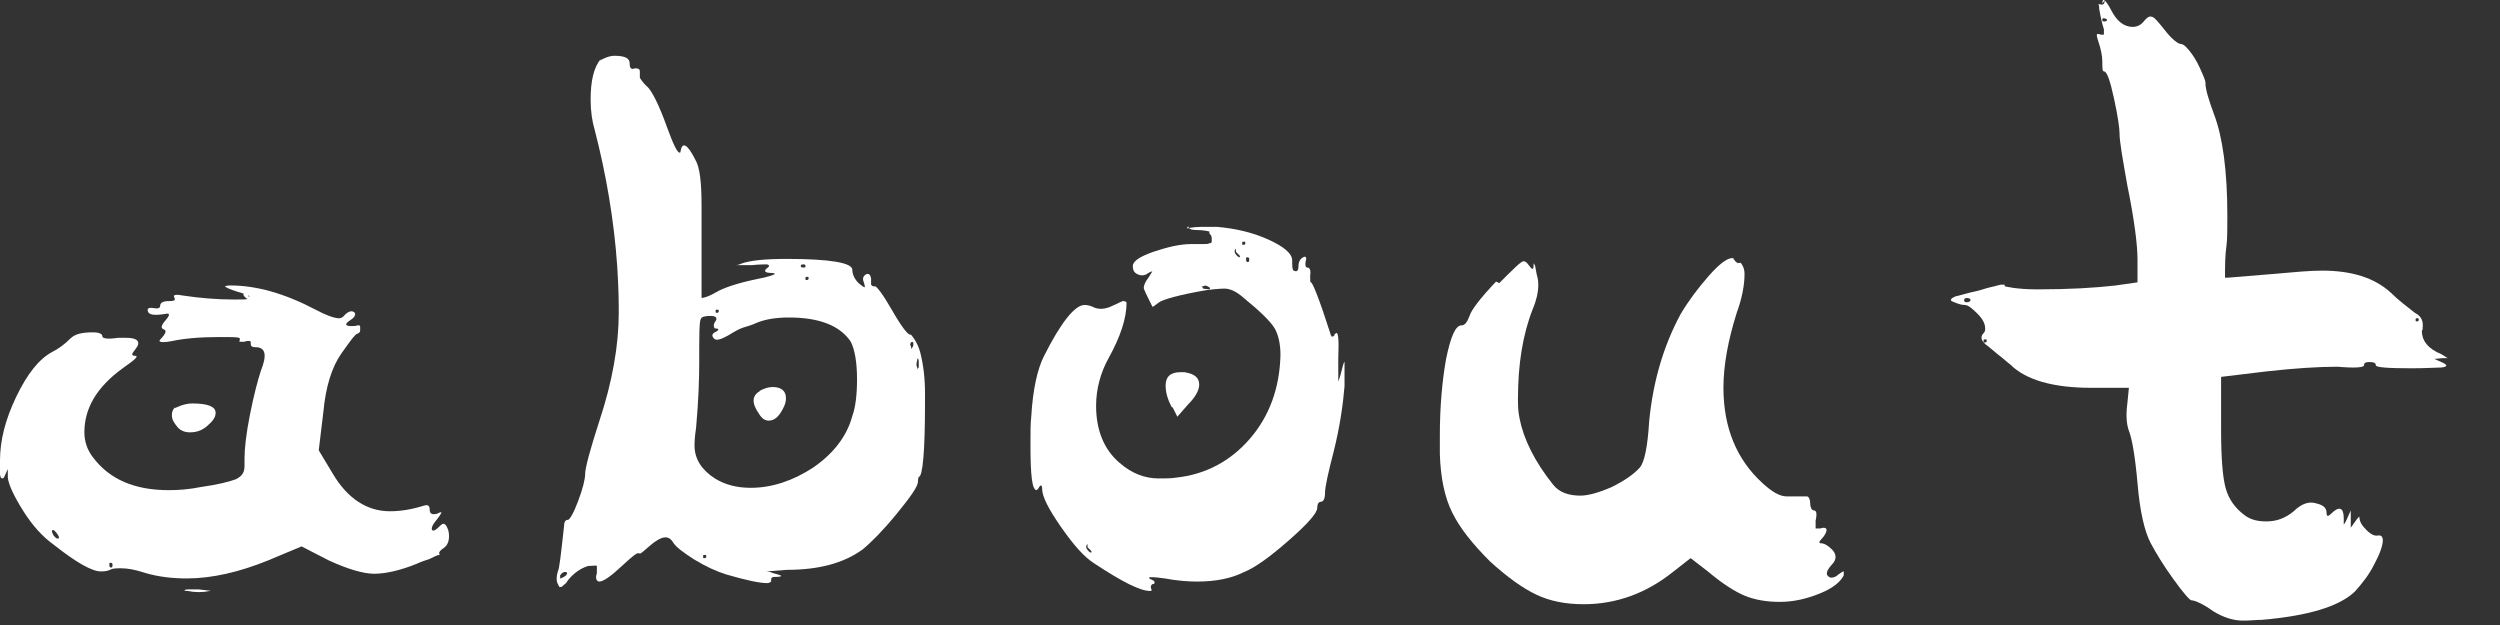
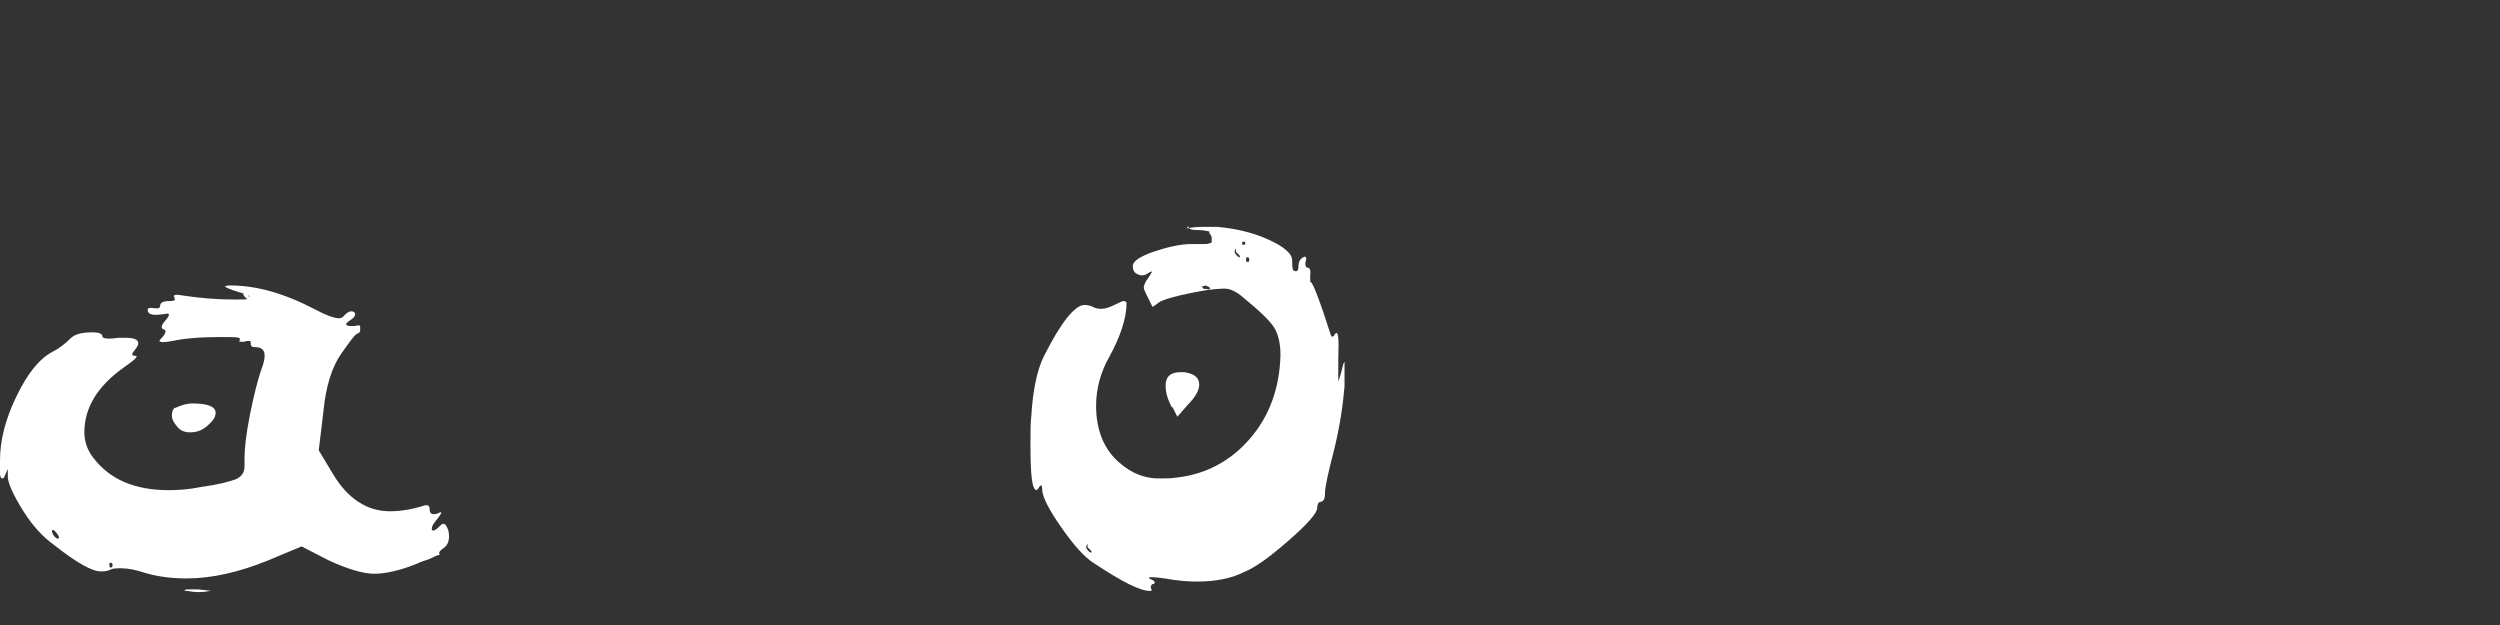
<svg xmlns="http://www.w3.org/2000/svg" width="32" height="8" viewBox="0 0 32 8" fill="none">
  <rect x="0" y="0" width="32" height="8" fill="#333333" stroke="none" />
  <path d="M3.18 3.794H3.2C3.2 3.794 3.15 3.764 3.04 3.734C2.94 3.704 2.88 3.674 2.88 3.664C2.88 3.664 2.9 3.654 2.95 3.654C3.28 3.654 3.64 3.754 4.04 3.964C4.17 4.034 4.28 4.074 4.34 4.074C4.36 4.074 4.39 4.064 4.41 4.034C4.46 3.984 4.5 3.974 4.53 3.994C4.56 4.014 4.55 4.054 4.49 4.094C4.41 4.144 4.41 4.174 4.5 4.174C4.52 4.174 4.55 4.174 4.58 4.164C4.6 4.164 4.61 4.164 4.61 4.184C4.61 4.204 4.61 4.214 4.61 4.234C4.61 4.254 4.59 4.264 4.57 4.274C4.55 4.274 4.49 4.354 4.37 4.524C4.25 4.694 4.17 4.944 4.14 5.264L4.08 5.764L4.26 6.064C4.45 6.384 4.7 6.544 4.99 6.544C5.12 6.544 5.26 6.524 5.42 6.474C5.48 6.454 5.5 6.474 5.5 6.524C5.5 6.574 5.53 6.594 5.6 6.574C5.63 6.554 5.65 6.554 5.65 6.564C5.65 6.564 5.63 6.604 5.58 6.664C5.53 6.724 5.52 6.764 5.53 6.784C5.55 6.804 5.58 6.784 5.64 6.724C5.68 6.684 5.71 6.704 5.74 6.794C5.76 6.894 5.74 6.974 5.68 7.014C5.62 7.054 5.61 7.084 5.63 7.094C5.63 7.094 5.63 7.094 5.62 7.104C5.6 7.104 5.56 7.124 5.5 7.154C5.44 7.174 5.38 7.194 5.34 7.214C5.12 7.304 4.93 7.344 4.79 7.344C4.65 7.344 4.45 7.284 4.21 7.174L3.86 6.994L3.43 7.174C3.06 7.324 2.71 7.404 2.39 7.404C2.21 7.404 2.03 7.384 1.86 7.334C1.74 7.294 1.64 7.274 1.55 7.274C1.49 7.274 1.44 7.274 1.41 7.294C1.36 7.314 1.32 7.314 1.29 7.314C1.18 7.314 0.98 7.204 0.69 6.974C0.55 6.874 0.42 6.734 0.3 6.544C0.18 6.354 0.11 6.204 0.1 6.114V6.004L0.05 6.114C0.05 6.114 0.01 6.154 0 6.074V5.894C0 5.634 0.07 5.364 0.21 5.074C0.35 4.784 0.5 4.594 0.67 4.504C0.75 4.464 0.83 4.404 0.9 4.334C0.96 4.274 1.05 4.254 1.19 4.254C1.27 4.254 1.31 4.274 1.31 4.304C1.31 4.334 1.38 4.344 1.51 4.324H1.61C1.71 4.324 1.77 4.344 1.77 4.394C1.77 4.414 1.76 4.434 1.73 4.474C1.68 4.534 1.68 4.554 1.73 4.554C1.78 4.554 1.73 4.604 1.57 4.714C1.24 4.954 1.08 5.224 1.08 5.534C1.08 5.654 1.12 5.764 1.19 5.854C1.4 6.134 1.72 6.274 2.16 6.274C2.29 6.274 2.42 6.264 2.57 6.234C2.79 6.204 2.94 6.164 3.02 6.134C3.1 6.094 3.13 6.044 3.13 5.964V5.864C3.13 5.744 3.15 5.554 3.2 5.304C3.25 5.054 3.3 4.864 3.34 4.744C3.42 4.544 3.4 4.444 3.27 4.444C3.23 4.444 3.21 4.434 3.21 4.404C3.21 4.374 3.21 4.364 3.19 4.364C3.17 4.364 3.15 4.364 3.13 4.374C3.09 4.374 3.07 4.374 3.06 4.374C3.06 4.374 3.07 4.374 3.07 4.334C3.07 4.314 2.98 4.314 2.81 4.314C2.55 4.314 2.35 4.334 2.21 4.364C2.11 4.384 2.05 4.384 2.04 4.364C2.04 4.364 2.05 4.344 2.08 4.314C2.13 4.254 2.13 4.224 2.09 4.214C2.05 4.194 2.07 4.154 2.14 4.074C2.17 4.034 2.17 4.014 2.14 4.014C1.97 4.044 1.89 4.034 1.89 3.964C1.89 3.944 1.92 3.934 1.97 3.944C2.02 3.954 2.05 3.944 2.05 3.914C2.05 3.874 2.09 3.854 2.16 3.854C2.19 3.854 2.21 3.854 2.23 3.844C2.24 3.844 2.24 3.824 2.23 3.804C2.21 3.774 2.25 3.764 2.35 3.784C2.55 3.814 2.77 3.834 3 3.834C3.11 3.834 3.17 3.834 3.17 3.824H3.16C3.1 3.774 3.1 3.754 3.16 3.754L3.18 3.794ZM0.74 6.844C0.74 6.844 0.7 6.784 0.68 6.784C0.66 6.784 0.66 6.804 0.68 6.844C0.7 6.874 0.72 6.894 0.74 6.894C0.76 6.894 0.76 6.874 0.74 6.844ZM1.44 7.224C1.44 7.224 1.44 7.204 1.42 7.204C1.4 7.204 1.4 7.204 1.4 7.224C1.4 7.244 1.4 7.264 1.42 7.264C1.44 7.264 1.44 7.254 1.44 7.224ZM2.24 5.224C2.24 5.224 2.35 5.164 2.46 5.164C2.66 5.164 2.76 5.204 2.76 5.284C2.76 5.344 2.72 5.394 2.65 5.454C2.58 5.514 2.51 5.534 2.43 5.534C2.37 5.534 2.31 5.514 2.27 5.464C2.23 5.414 2.2 5.374 2.2 5.314C2.2 5.274 2.21 5.244 2.24 5.214V5.224ZM2.4 7.564C2.34 7.564 2.35 7.544 2.42 7.544H2.54L2.71 7.564H2.69C2.59 7.584 2.5 7.584 2.4 7.564Z" fill="white" />
-   <path d="M7.68 0.774C7.68 0.774 7.78 0.714 7.86 0.714C8 0.714 8.06 0.744 8.06 0.814C8.06 0.874 8.08 0.894 8.13 0.874C8.17 0.874 8.19 0.884 8.19 0.914V0.994C8.19 0.994 8.22 1.054 8.29 1.114C8.35 1.174 8.44 1.354 8.54 1.634C8.62 1.854 8.67 1.954 8.7 1.954C8.7 1.954 8.71 1.954 8.71 1.944C8.73 1.804 8.8 1.844 8.9 2.044C8.96 2.144 8.98 2.344 8.98 2.644V3.234C8.98 3.314 8.98 3.394 8.98 3.464C8.98 3.534 8.98 3.594 8.98 3.644V3.814C8.98 3.814 9.04 3.814 9.16 3.744C9.26 3.684 9.44 3.624 9.68 3.574C9.84 3.544 9.92 3.514 9.92 3.504C9.92 3.504 9.9 3.494 9.88 3.494C9.78 3.494 9.77 3.464 9.83 3.424C9.85 3.404 9.85 3.394 9.82 3.384C9.79 3.384 9.72 3.384 9.62 3.394H9.42C9.42 3.394 9.45 3.394 9.49 3.374C9.6 3.334 9.79 3.314 10.07 3.314C10.63 3.314 10.91 3.364 10.91 3.454C10.91 3.514 10.94 3.574 10.99 3.624C11.05 3.674 11.07 3.684 11.07 3.674C11.07 3.674 11.07 3.654 11.06 3.624C11.04 3.574 11.04 3.544 11.08 3.514C11.12 3.494 11.14 3.514 11.15 3.564V3.644C11.15 3.644 11.17 3.674 11.2 3.664C11.22 3.664 11.3 3.764 11.42 3.974C11.54 4.184 11.62 4.284 11.65 4.284H11.66C11.66 4.284 11.74 4.364 11.78 4.514C11.82 4.674 11.84 4.844 11.84 5.034V5.164C11.84 5.784 11.81 6.104 11.76 6.104C11.76 6.104 11.75 6.124 11.75 6.164C11.75 6.224 11.66 6.354 11.48 6.574C11.3 6.794 11.15 6.944 11.04 7.034C10.79 7.214 10.47 7.294 10.07 7.294L9.81 7.314C9.81 7.314 9.85 7.314 9.89 7.334C9.96 7.354 10 7.364 10 7.374C10 7.374 9.98 7.384 9.95 7.384C9.91 7.384 9.89 7.384 9.88 7.394C9.87 7.404 9.87 7.414 9.87 7.444C9.87 7.444 9.85 7.464 9.82 7.464C9.72 7.464 9.54 7.424 9.3 7.354C9.17 7.314 9.04 7.254 8.89 7.164C8.75 7.074 8.65 7.004 8.61 6.934C8.55 6.844 8.46 6.864 8.32 6.984C8.3 7.004 8.27 7.024 8.25 7.044C8.23 7.064 8.21 7.074 8.2 7.084C8.19 7.084 8.18 7.084 8.18 7.084C8.16 7.064 8.09 7.124 7.95 7.254C7.81 7.384 7.72 7.444 7.67 7.444C7.65 7.444 7.63 7.424 7.63 7.394V7.374C7.63 7.374 7.64 7.344 7.64 7.334C7.64 7.284 7.64 7.254 7.64 7.244C7.63 7.234 7.59 7.244 7.53 7.244C7.43 7.274 7.35 7.334 7.28 7.414C7.26 7.444 7.24 7.474 7.22 7.484C7.2 7.504 7.19 7.514 7.18 7.514C7.17 7.514 7.16 7.514 7.16 7.514C7.16 7.514 7.15 7.494 7.14 7.474C7.12 7.434 7.12 7.384 7.14 7.314C7.16 7.284 7.18 7.094 7.22 6.734C7.22 6.674 7.24 6.654 7.27 6.654C7.29 6.654 7.34 6.574 7.4 6.414C7.46 6.254 7.49 6.134 7.49 6.064C7.49 5.994 7.55 5.764 7.67 5.394C7.84 4.884 7.92 4.414 7.92 4.004C7.92 3.904 7.92 3.704 7.9 3.404C7.86 2.824 7.76 2.234 7.61 1.654C7.58 1.554 7.56 1.424 7.56 1.274C7.56 1.034 7.6 0.864 7.69 0.754L7.68 0.774ZM7.25 7.324C7.25 7.324 7.21 7.304 7.17 7.364C7.17 7.384 7.17 7.394 7.17 7.404C7.17 7.404 7.18 7.404 7.2 7.394C7.24 7.374 7.26 7.354 7.26 7.334L7.25 7.324ZM9.15 4.204C9.15 4.204 9.12 4.174 9.15 4.124C9.19 4.074 9.17 4.044 9.1 4.044C9.02 4.044 8.98 4.054 8.97 4.084C8.95 4.114 8.95 4.304 8.95 4.644C8.95 4.864 8.94 5.134 8.91 5.474C8.89 5.604 8.89 5.674 8.89 5.704C8.89 5.874 8.98 6.014 9.15 6.124C9.28 6.204 9.43 6.244 9.61 6.244C9.88 6.244 10.15 6.154 10.41 5.984C10.67 5.804 10.84 5.584 10.91 5.324C10.95 5.214 10.97 5.054 10.97 4.854C10.97 4.634 10.94 4.474 10.89 4.374C10.75 4.164 10.48 4.064 10.1 4.064C9.94 4.064 9.8 4.084 9.68 4.134C9.64 4.154 9.58 4.174 9.51 4.194L9.46 4.214C9.46 4.214 9.4 4.244 9.32 4.294C9.23 4.344 9.17 4.364 9.14 4.334C9.11 4.304 9.11 4.274 9.15 4.254C9.21 4.224 9.21 4.204 9.15 4.204V4.204ZM9.02 7.144C9.02 7.144 9.04 7.144 9.04 7.124C9.04 7.104 9.04 7.104 9.02 7.104C9 7.104 9 7.104 9 7.124C9 7.144 9 7.144 9.02 7.144ZM9.18 4.004C9.18 4.004 9.2 4.004 9.2 3.984C9.2 3.964 9.2 3.964 9.18 3.964C9.16 3.964 9.16 3.964 9.16 3.984C9.16 4.004 9.16 4.004 9.18 4.004ZM9.72 5.004C9.78 4.974 9.83 4.954 9.89 4.954C10 4.954 10.06 5.004 10.06 5.094C10.06 5.114 10.06 5.144 10.04 5.194C9.98 5.324 9.92 5.384 9.84 5.384C9.79 5.384 9.75 5.354 9.72 5.304C9.62 5.164 9.62 5.064 9.73 5.004H9.72ZM10.31 3.404C10.31 3.404 10.31 3.384 10.29 3.384C10.27 3.384 10.25 3.384 10.25 3.404C10.25 3.424 10.26 3.424 10.29 3.424C10.31 3.424 10.31 3.424 10.31 3.404ZM10.33 3.584C10.33 3.584 10.35 3.584 10.35 3.564C10.35 3.544 10.35 3.544 10.33 3.544C10.31 3.544 10.31 3.544 10.31 3.564C10.31 3.584 10.31 3.584 10.33 3.584ZM11.66 4.424C11.66 4.424 11.66 4.464 11.67 4.464L11.69 4.424C11.69 4.424 11.69 4.394 11.69 4.384C11.67 4.364 11.65 4.384 11.65 4.424H11.66ZM11.76 4.704C11.76 4.704 11.76 4.654 11.76 4.634C11.76 4.584 11.74 4.574 11.74 4.614C11.74 4.614 11.73 4.644 11.73 4.674L11.75 4.734V4.714L11.76 4.704Z" fill="white" />
  <path d="M15.19 2.924C15.19 2.924 15.28 2.904 15.37 2.904C15.39 2.904 15.42 2.904 15.47 2.904C15.52 2.904 15.55 2.904 15.58 2.904C15.81 2.924 16.03 2.974 16.23 3.064C16.43 3.154 16.54 3.244 16.54 3.334C16.54 3.404 16.54 3.454 16.56 3.464C16.6 3.484 16.62 3.464 16.62 3.414C16.62 3.354 16.64 3.314 16.68 3.294C16.71 3.274 16.72 3.294 16.72 3.314C16.7 3.384 16.71 3.424 16.73 3.424C16.77 3.424 16.78 3.464 16.77 3.534C16.77 3.594 16.77 3.614 16.78 3.614C16.8 3.614 16.89 3.834 17.03 4.274C17.03 4.274 17.03 4.294 17.04 4.294C17.04 4.314 17.06 4.314 17.08 4.294C17.08 4.294 17.08 4.274 17.09 4.274C17.13 4.224 17.14 4.334 17.13 4.584C17.13 4.634 17.13 4.684 17.13 4.744C17.13 4.804 17.13 4.834 17.13 4.844V4.884C17.13 4.884 17.16 4.804 17.17 4.754C17.19 4.674 17.2 4.634 17.21 4.634V4.744C17.21 4.744 17.21 4.794 17.21 4.834C17.21 4.874 17.21 4.904 17.21 4.944C17.19 5.184 17.15 5.464 17.07 5.784C17 6.054 16.96 6.234 16.96 6.314C16.96 6.384 16.94 6.424 16.9 6.424C16.88 6.424 16.86 6.454 16.86 6.504C16.86 6.564 16.74 6.704 16.5 6.914C16.26 7.124 16.07 7.264 15.92 7.324C15.76 7.404 15.56 7.444 15.32 7.444C15.21 7.444 15.07 7.434 14.91 7.404C14.77 7.384 14.7 7.384 14.71 7.394C14.71 7.394 14.71 7.414 14.73 7.414C14.78 7.434 14.79 7.454 14.77 7.474C14.74 7.474 14.73 7.494 14.73 7.524L14.74 7.544C14.74 7.564 14.74 7.564 14.72 7.564C14.59 7.564 14.36 7.444 14.01 7.214C13.88 7.134 13.74 6.974 13.58 6.744C13.42 6.514 13.34 6.354 13.34 6.264C13.34 6.204 13.32 6.194 13.29 6.254L13.27 6.274C13.21 6.274 13.19 6.084 13.19 5.694C13.19 5.534 13.19 5.414 13.2 5.334C13.22 4.984 13.28 4.724 13.36 4.564C13.58 4.124 13.76 3.904 13.88 3.904C13.9 3.904 13.93 3.904 13.98 3.924C14.05 3.964 14.14 3.964 14.24 3.914C14.3 3.884 14.35 3.864 14.37 3.854C14.39 3.854 14.41 3.854 14.42 3.874C14.42 4.074 14.34 4.314 14.19 4.584C14.09 4.764 14.03 4.974 14.03 5.194C14.03 5.504 14.13 5.754 14.33 5.924C14.49 6.064 14.66 6.124 14.83 6.124C14.92 6.124 14.99 6.124 15.05 6.114C15.43 6.074 15.75 5.904 16 5.614C16.25 5.324 16.38 4.964 16.39 4.544C16.39 4.394 16.36 4.274 16.31 4.194C16.26 4.114 16.13 3.984 15.92 3.814C15.83 3.734 15.75 3.694 15.67 3.694C15.67 3.694 15.59 3.694 15.44 3.714C15.09 3.774 14.88 3.834 14.83 3.874C14.78 3.914 14.75 3.934 14.75 3.924C14.68 3.784 14.64 3.704 14.64 3.684C14.64 3.654 14.66 3.604 14.7 3.554L14.75 3.474C14.75 3.474 14.73 3.474 14.7 3.494C14.66 3.524 14.62 3.534 14.57 3.514C14.52 3.494 14.5 3.464 14.5 3.404C14.5 3.344 14.59 3.284 14.76 3.224C14.94 3.164 15.1 3.124 15.25 3.124C15.31 3.124 15.36 3.124 15.4 3.124C15.44 3.124 15.46 3.124 15.48 3.114C15.5 3.114 15.51 3.104 15.51 3.094V3.054C15.51 3.054 15.51 3.024 15.5 3.014C15.5 3.004 15.48 2.994 15.48 2.984V2.964C15.48 2.964 15.42 2.944 15.31 2.944C15.24 2.944 15.21 2.924 15.21 2.894L15.19 2.924ZM13.97 7.074V7.054C13.97 7.054 13.94 7.024 13.92 7.004V6.964C13.92 6.964 13.89 6.984 13.91 7.024C13.93 7.054 13.95 7.074 13.97 7.074ZM15 5.214C14.94 5.104 14.92 5.014 14.92 4.934C14.92 4.824 14.98 4.764 15.11 4.764H15.16C15.29 4.784 15.35 4.834 15.35 4.924C15.35 4.994 15.3 5.084 15.21 5.174L15.07 5.334L15.01 5.214H15ZM15.4 3.694C15.4 3.694 15.46 3.704 15.48 3.704C15.5 3.684 15.48 3.674 15.43 3.654L15.37 3.674H15.39L15.4 3.694ZM15.87 3.294V3.274C15.87 3.274 15.84 3.244 15.82 3.224V3.184C15.82 3.184 15.79 3.204 15.81 3.244C15.83 3.274 15.85 3.294 15.87 3.294ZM15.92 3.134C15.92 3.134 15.94 3.134 15.94 3.114C15.94 3.094 15.94 3.094 15.92 3.094C15.9 3.094 15.9 3.094 15.9 3.114C15.9 3.134 15.9 3.134 15.92 3.134ZM15.99 3.314C15.99 3.314 15.99 3.294 15.97 3.294C15.95 3.294 15.95 3.294 15.95 3.314C15.95 3.334 15.95 3.354 15.97 3.354C15.99 3.354 15.99 3.344 15.99 3.314Z" fill="white" />
-   <path d="M19.19 3.624C19.37 3.444 19.47 3.344 19.5 3.344C19.52 3.344 19.54 3.354 19.56 3.384C19.61 3.454 19.63 3.464 19.63 3.394C19.63 3.364 19.63 3.364 19.65 3.404L19.67 3.514C19.69 3.574 19.69 3.624 19.69 3.654C19.69 3.734 19.67 3.834 19.62 3.954C19.49 4.284 19.43 4.664 19.43 5.104C19.43 5.174 19.43 5.264 19.45 5.354C19.5 5.614 19.64 5.904 19.88 6.204C19.96 6.304 20.08 6.344 20.23 6.344C20.33 6.344 20.47 6.304 20.63 6.234C20.79 6.154 20.91 6.074 20.99 5.984C21.05 5.914 21.09 5.714 21.11 5.384C21.16 4.884 21.29 4.434 21.51 4.024C21.61 3.854 21.73 3.694 21.87 3.534C22.01 3.374 22.11 3.304 22.17 3.304C22.19 3.304 22.19 3.304 22.19 3.314C22.22 3.364 22.25 3.374 22.27 3.364H22.28C22.28 3.364 22.33 3.414 22.33 3.504C22.33 3.644 22.3 3.814 22.23 4.004C22.12 4.354 22.06 4.674 22.06 4.964C22.06 5.474 22.23 5.884 22.56 6.184C22.68 6.294 22.78 6.354 22.87 6.354C22.87 6.354 22.89 6.354 22.91 6.354C22.93 6.354 22.95 6.354 22.96 6.354C23.05 6.354 23.1 6.354 23.13 6.354C23.15 6.354 23.17 6.394 23.17 6.434C23.17 6.494 23.19 6.534 23.22 6.534C23.25 6.534 23.26 6.574 23.24 6.664C23.24 6.724 23.24 6.754 23.24 6.764C23.24 6.764 23.27 6.764 23.3 6.764C23.36 6.744 23.38 6.764 23.38 6.784C23.38 6.804 23.36 6.854 23.32 6.894C23.28 6.934 23.28 6.954 23.31 6.954C23.35 6.954 23.4 6.984 23.45 7.034C23.51 7.094 23.51 7.164 23.45 7.224C23.37 7.314 23.36 7.364 23.43 7.394C23.45 7.394 23.49 7.394 23.53 7.354C23.57 7.324 23.59 7.314 23.6 7.314V7.364C23.56 7.444 23.47 7.524 23.3 7.594C23.13 7.664 22.96 7.704 22.78 7.704C22.6 7.704 22.45 7.674 22.33 7.624C22.21 7.574 22.05 7.474 21.86 7.314L21.64 7.144L21.41 7.324C21.07 7.594 20.69 7.734 20.27 7.734C20.04 7.734 19.84 7.694 19.67 7.614C19.5 7.534 19.3 7.394 19.07 7.184C18.85 6.964 18.69 6.764 18.59 6.564C18.49 6.364 18.44 6.114 18.43 5.814V5.574C18.43 5.204 18.46 4.874 18.51 4.594C18.57 4.304 18.63 4.164 18.71 4.164C18.75 4.164 18.78 4.124 18.81 4.044C18.83 3.974 18.94 3.824 19.15 3.604L19.19 3.624Z" fill="white" />
-   <path d="M26.91 0.044C26.91 -0.036 26.95 -0.006 27.02 0.124C27.09 0.264 27.18 0.344 27.3 0.344C27.35 0.344 27.4 0.324 27.44 0.274C27.48 0.224 27.51 0.204 27.54 0.214C27.57 0.214 27.62 0.274 27.7 0.374C27.8 0.504 27.88 0.564 27.92 0.564C27.94 0.564 27.97 0.584 28.02 0.644C28.07 0.704 28.12 0.784 28.16 0.874C28.2 0.964 28.23 1.024 28.23 1.064C28.23 1.144 28.27 1.274 28.34 1.464C28.45 1.754 28.51 2.184 28.51 2.764C28.51 2.934 28.51 3.054 28.5 3.134C28.48 3.274 28.48 3.414 28.48 3.554H28.52C28.52 3.554 28.75 3.534 29.13 3.504C29.36 3.484 29.56 3.464 29.72 3.464C30.1 3.464 30.39 3.554 30.6 3.744C30.7 3.844 30.81 3.924 30.91 4.004C30.99 4.044 31.02 4.104 31.01 4.194V4.214L31 4.234C31 4.364 31.08 4.464 31.25 4.534L31.33 4.584H31.27L31.16 4.594L31.27 4.644C31.33 4.674 31.33 4.694 31.25 4.704C31.18 4.704 31.05 4.714 30.88 4.714C30.57 4.714 30.41 4.704 30.41 4.674C30.41 4.644 30.38 4.634 30.33 4.634C30.28 4.634 30.26 4.644 30.26 4.674C30.26 4.704 30.15 4.714 29.92 4.694C29.67 4.694 29.37 4.714 29.01 4.754L28.43 4.824V5.504C28.43 5.864 28.45 6.114 28.49 6.254C28.53 6.394 28.61 6.504 28.73 6.594C28.81 6.654 28.9 6.674 29.01 6.674C29.14 6.674 29.25 6.634 29.36 6.544C29.46 6.444 29.56 6.414 29.65 6.444C29.74 6.464 29.78 6.504 29.78 6.564C29.78 6.614 29.8 6.614 29.84 6.574C29.94 6.474 30 6.494 30 6.634C30 6.694 30 6.714 30 6.714C30 6.714 30.02 6.694 30.04 6.644L30.09 6.534V6.754C30.16 6.654 30.19 6.614 30.2 6.614C30.2 6.674 30.23 6.724 30.29 6.784C30.35 6.844 30.4 6.864 30.44 6.854H30.45C30.45 6.854 30.45 6.854 30.46 6.854C30.48 6.854 30.5 6.874 30.5 6.914C30.5 6.984 30.46 7.094 30.39 7.224C30.32 7.364 30.23 7.474 30.14 7.574C29.94 7.764 29.54 7.884 28.95 7.934C28.88 7.934 28.8 7.944 28.71 7.944C28.59 7.944 28.46 7.904 28.33 7.824C28.19 7.724 28.09 7.684 28.05 7.684C28.03 7.684 27.95 7.594 27.82 7.414C27.69 7.234 27.6 7.084 27.53 6.954C27.45 6.804 27.39 6.544 27.36 6.184C27.33 5.844 27.29 5.614 27.25 5.514C27.22 5.434 27.21 5.314 27.23 5.164L27.25 4.964H26.77C26.28 4.964 25.93 4.864 25.73 4.664C25.7 4.644 25.65 4.594 25.57 4.534C25.5 4.474 25.46 4.444 25.45 4.434C25.36 4.374 25.34 4.314 25.39 4.264C25.41 4.244 25.41 4.224 25.41 4.204C25.41 4.144 25.38 4.084 25.31 4.014C25.24 3.944 25.19 3.904 25.15 3.904C25.1 3.904 25.05 3.884 24.98 3.854C24.96 3.834 24.98 3.814 25.03 3.794L25.22 3.744C25.22 3.744 25.32 3.724 25.38 3.704C25.44 3.684 25.49 3.674 25.53 3.664C25.57 3.654 25.6 3.644 25.61 3.644H25.66V3.664C25.66 3.664 25.8 3.704 26.08 3.704C26.49 3.704 26.82 3.684 27.08 3.654L27.36 3.614V3.324C27.36 3.134 27.32 2.814 27.23 2.374C27.17 2.034 27.13 1.814 27.13 1.704C27.13 1.644 27.11 1.494 27.06 1.264C27.01 1.034 26.97 0.914 26.93 0.914C26.91 0.914 26.91 0.874 26.91 0.794C26.91 0.714 26.89 0.624 26.86 0.534C26.84 0.474 26.83 0.434 26.85 0.434C26.85 0.434 26.87 0.434 26.89 0.444C26.91 0.444 26.93 0.444 26.93 0.444C26.93 0.444 26.93 0.414 26.93 0.374C26.91 0.314 26.89 0.234 26.87 0.114C26.87 0.094 26.87 0.074 26.86 0.054H26.88C26.88 0.054 26.94 0.084 26.94 0.004L26.91 0.044ZM25.22 3.844V3.824C25.21 3.824 25.19 3.814 25.18 3.814C25.15 3.814 25.14 3.824 25.14 3.854C25.16 3.874 25.19 3.874 25.22 3.854V3.844ZM25.41 4.384C25.41 4.384 25.43 4.384 25.43 4.364C25.43 4.344 25.43 4.344 25.41 4.344C25.39 4.344 25.39 4.344 25.39 4.364C25.39 4.384 25.39 4.384 25.41 4.384ZM26.97 0.254C26.97 0.254 26.96 0.234 26.93 0.234C26.91 0.234 26.91 0.234 26.91 0.254C26.91 0.274 26.91 0.274 26.93 0.274C26.95 0.274 26.97 0.274 26.97 0.254ZM30.94 4.114C30.94 4.114 30.96 4.114 30.96 4.094C30.96 4.074 30.96 4.074 30.94 4.074C30.92 4.074 30.92 4.074 30.92 4.094C30.92 4.114 30.92 4.114 30.94 4.114Z" fill="white" />
</svg>